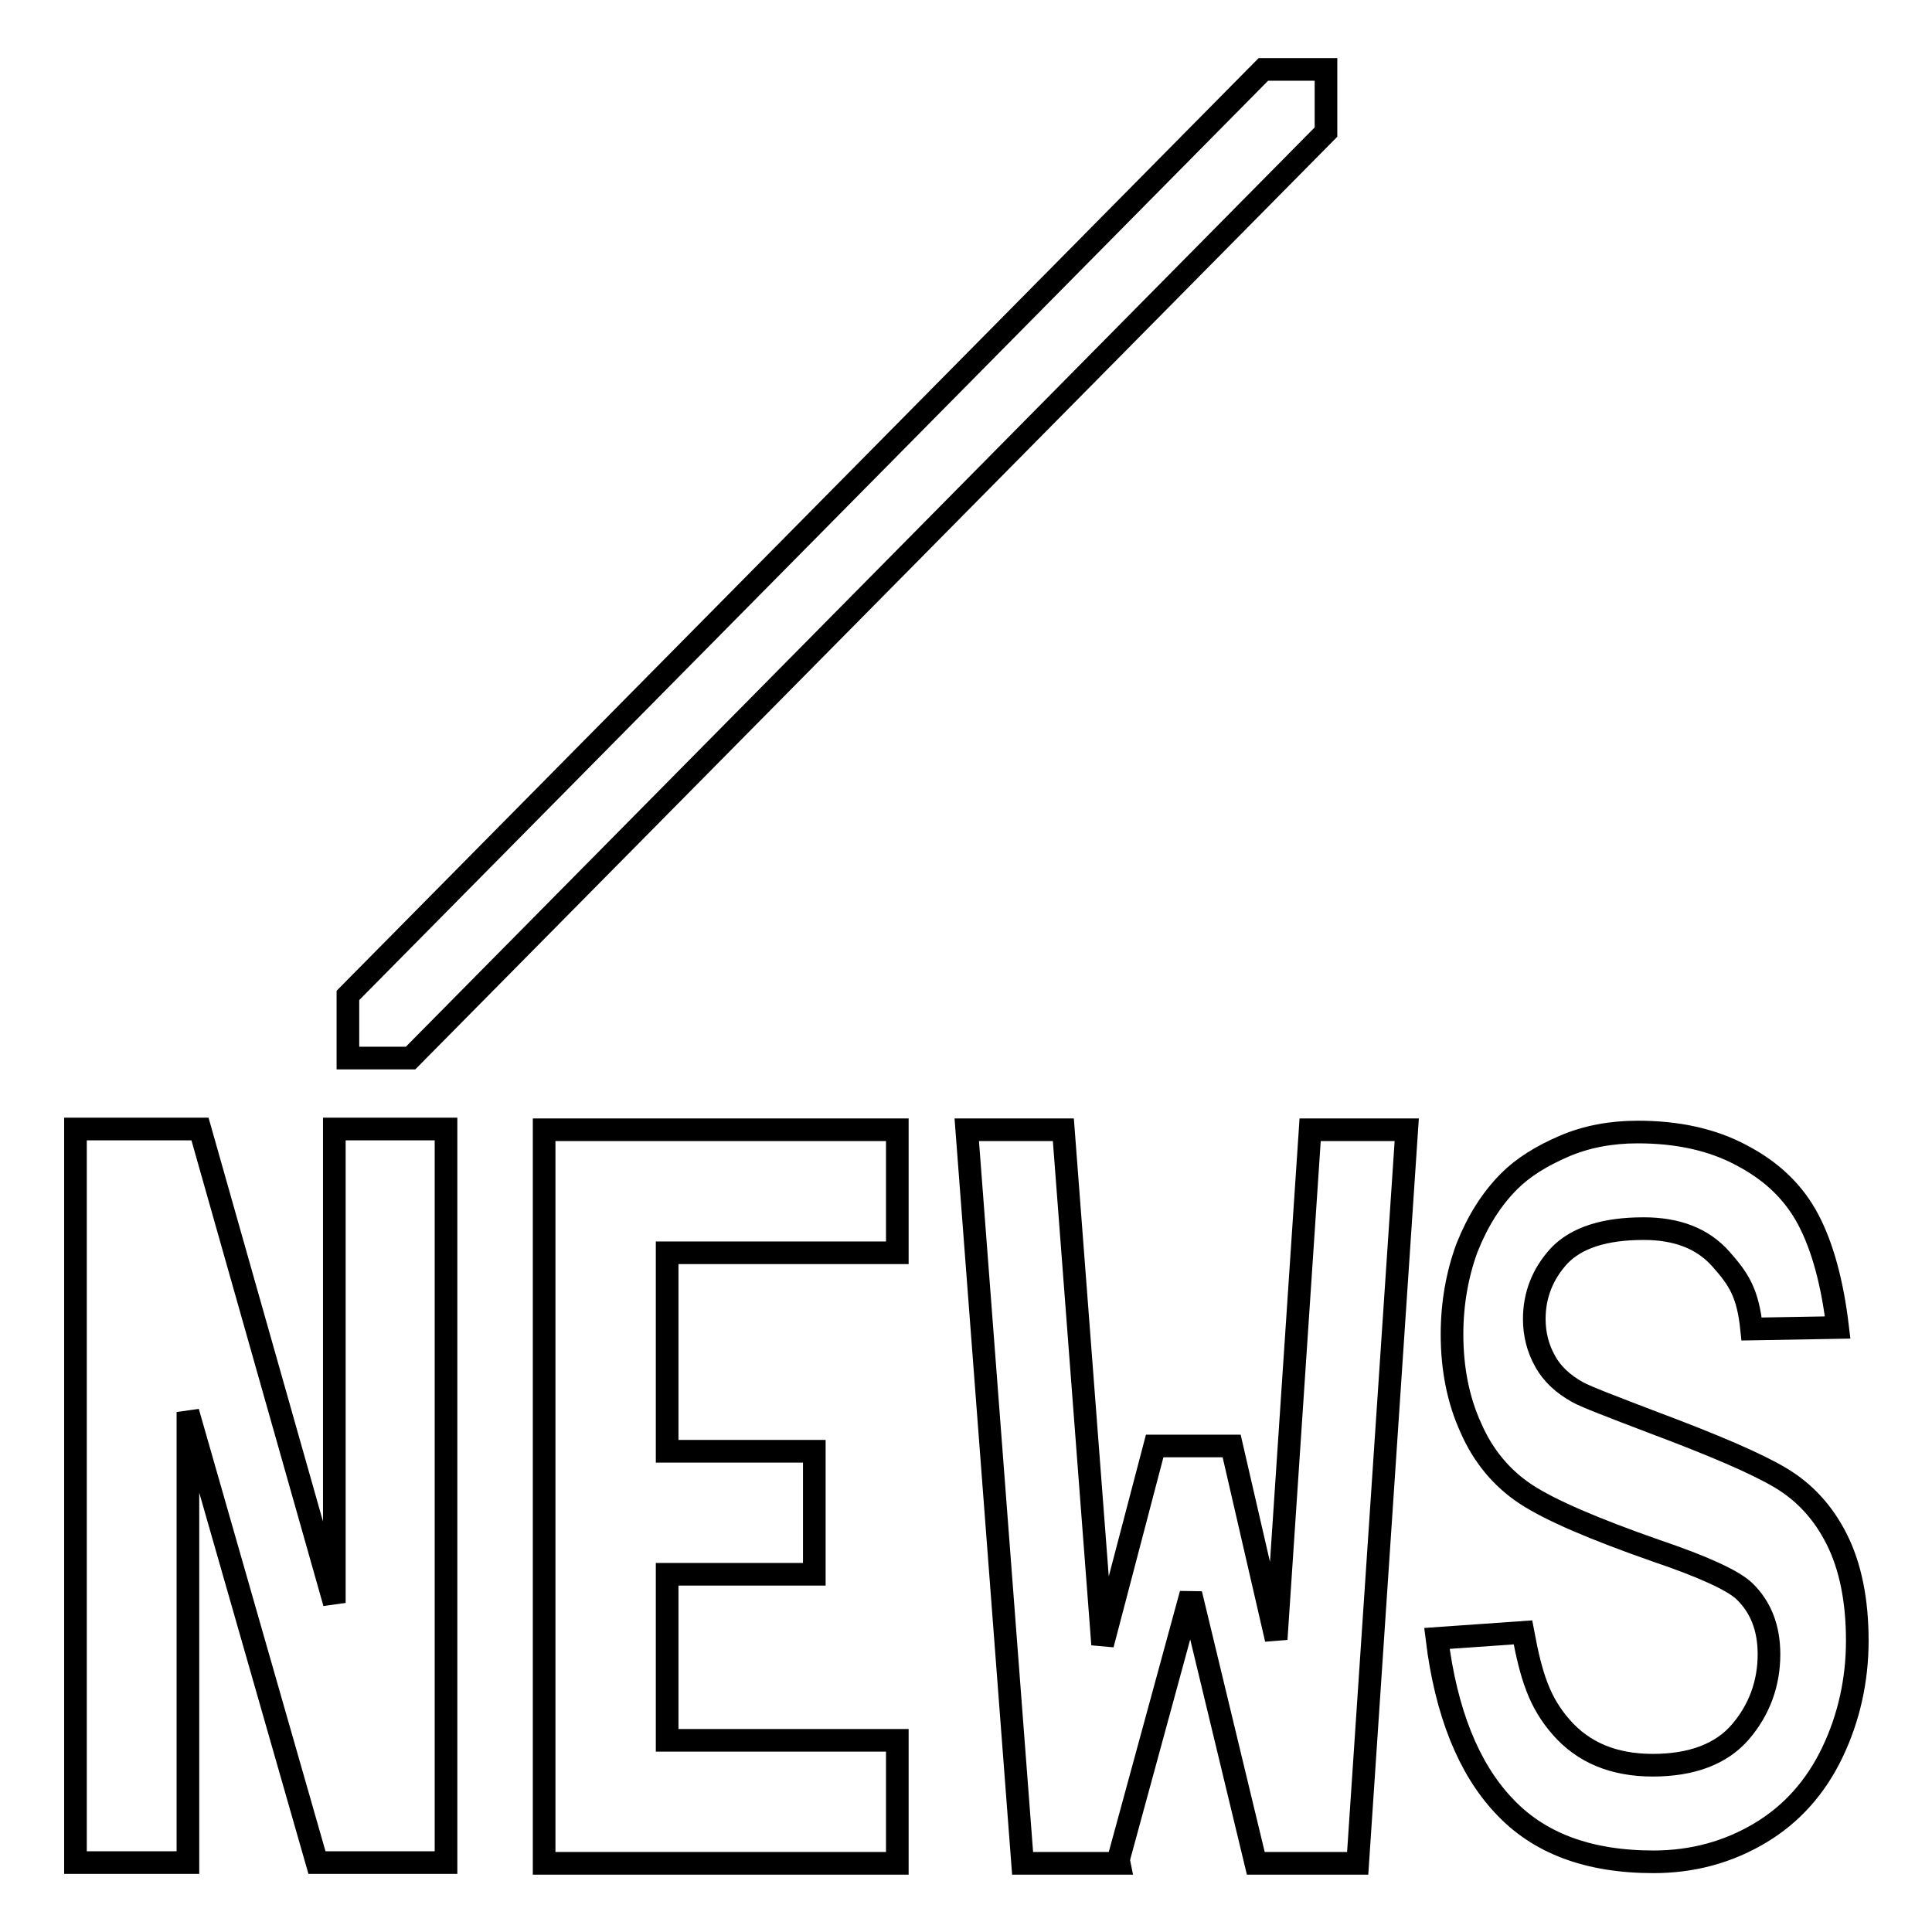
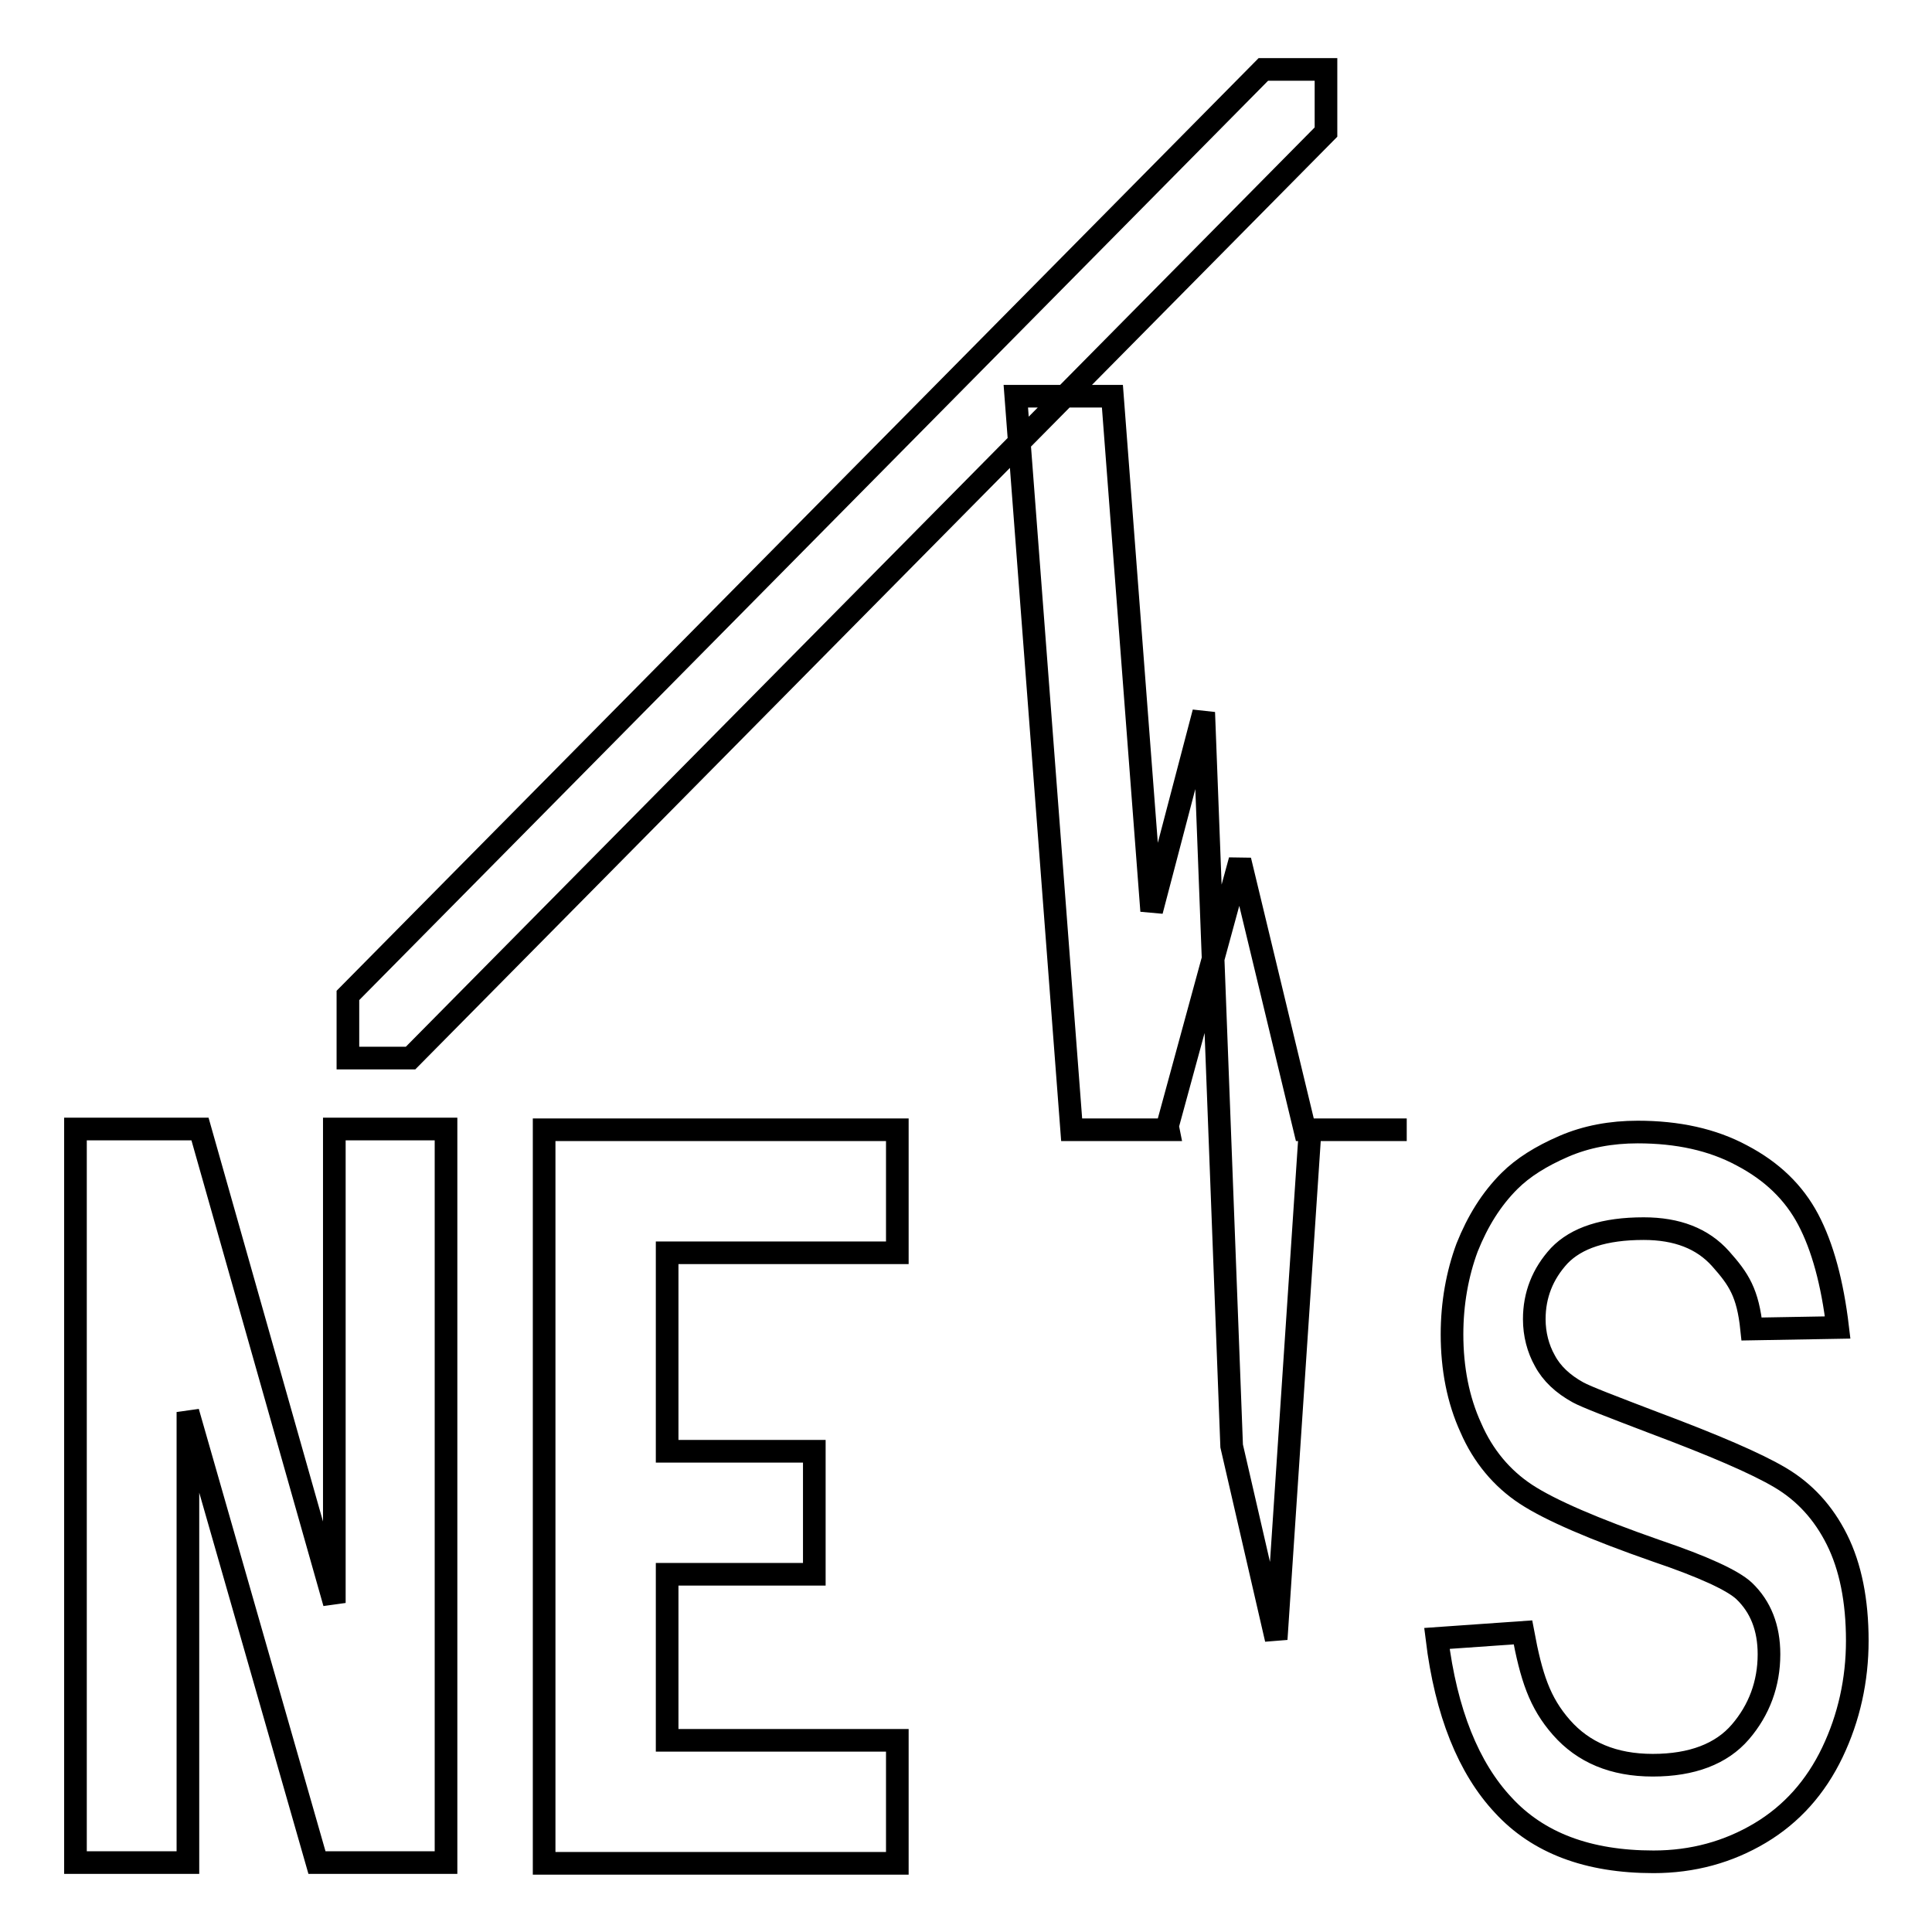
<svg xmlns="http://www.w3.org/2000/svg" version="1.1" x="0px" y="0px" viewBox="0 0 256 256" enable-background="new 0 0 256 256" xml:space="preserve">
  <g>
-     <path stroke-width="3" fill-opacity="0" stroke="#000000" d="M46.1,131.9L167.4,9.2h8.3v8.3L54.4,140.2h-8.3V131.9L46.1,131.9z M44.3,246.8H42l-17.1-59.7v59.7H10v-97.2 h4.3h10.5h1.7l17.8,62.8v-62.8h14.8v97.2h-5H44.3L44.3,246.8z M107.9,192.3v16.3H88.4v22h30.5v16.3H72.1v-97.2h46.8V166H88.4v26.3 H107.9L107.9,192.3z M163.2,191.6l5.9,25.6l4.5-67.5h12.8l-6.5,97.2h-4.1h-8.7h-0.7l-8.6-35.7l-9.6,35.2l0.1,0.5h-0.2h-9.5h-3.1 l-7.4-97.2h12.8l5.2,68.2l6.9-26.3L163.2,191.6L163.2,191.6z M190.4,217.1l11.4-0.8c1.1,5.9,2.2,9.3,5.1,12.6c2.9,3.3,6.9,5,12.1,5 c5.2,0,9.1-1.5,11.6-4.4c2.5-2.9,3.8-6.4,3.8-10.3c0-3.5-1.1-6.3-3.3-8.4c-1.5-1.4-5.4-3.2-11.6-5.3c-8.3-2.9-14.1-5.4-17.3-7.5 c-3.2-2.1-5.7-5.1-7.3-8.8c-1.7-3.7-2.5-7.9-2.5-12.4c0-4.1,0.7-8,2-11.5c1.4-3.5,3.2-6.4,5.6-8.8c1.8-1.8,4.2-3.3,7.2-4.6 c3-1.3,6.3-1.9,9.8-1.9c5.3,0,9.9,1,13.8,3.1c4,2.1,6.9,4.9,8.8,8.5c1.9,3.6,3.2,8.4,3.9,14.3l-11.4,0.2c-0.5-4.8-1.7-6.6-4.1-9.3 c-2.4-2.7-5.8-4-10.2-4c-5.2,0-8.9,1.2-11.2,3.6c-2.2,2.4-3.3,5.2-3.3,8.4c0,2,0.5,3.9,1.4,5.5c0.9,1.7,2.4,3.1,4.4,4.2 c1.1,0.6,4.5,1.9,10,4c8,3,13.6,5.4,16.8,7.3c3.2,1.9,5.7,4.6,7.5,8.2c1.8,3.6,2.7,8.1,2.7,13.4c0,5.2-1.1,10.2-3.3,14.8 c-2.2,4.6-5.4,8.2-9.6,10.7c-4.2,2.5-8.9,3.8-14.1,3.8c-8.7,0-15.3-2.5-19.9-7.5C194.6,234.3,191.6,226.9,190.4,217.1z" />
+     <path stroke-width="3" fill-opacity="0" stroke="#000000" d="M46.1,131.9L167.4,9.2h8.3v8.3L54.4,140.2h-8.3V131.9L46.1,131.9z M44.3,246.8H42l-17.1-59.7v59.7H10v-97.2 h4.3h10.5h1.7l17.8,62.8v-62.8h14.8v97.2h-5H44.3L44.3,246.8z M107.9,192.3v16.3H88.4v22h30.5v16.3H72.1v-97.2h46.8V166H88.4v26.3 H107.9L107.9,192.3z M163.2,191.6l5.9,25.6l4.5-67.5h12.8h-4.1h-8.7h-0.7l-8.6-35.7l-9.6,35.2l0.1,0.5h-0.2h-9.5h-3.1 l-7.4-97.2h12.8l5.2,68.2l6.9-26.3L163.2,191.6L163.2,191.6z M190.4,217.1l11.4-0.8c1.1,5.9,2.2,9.3,5.1,12.6c2.9,3.3,6.9,5,12.1,5 c5.2,0,9.1-1.5,11.6-4.4c2.5-2.9,3.8-6.4,3.8-10.3c0-3.5-1.1-6.3-3.3-8.4c-1.5-1.4-5.4-3.2-11.6-5.3c-8.3-2.9-14.1-5.4-17.3-7.5 c-3.2-2.1-5.7-5.1-7.3-8.8c-1.7-3.7-2.5-7.9-2.5-12.4c0-4.1,0.7-8,2-11.5c1.4-3.5,3.2-6.4,5.6-8.8c1.8-1.8,4.2-3.3,7.2-4.6 c3-1.3,6.3-1.9,9.8-1.9c5.3,0,9.9,1,13.8,3.1c4,2.1,6.9,4.9,8.8,8.5c1.9,3.6,3.2,8.4,3.9,14.3l-11.4,0.2c-0.5-4.8-1.7-6.6-4.1-9.3 c-2.4-2.7-5.8-4-10.2-4c-5.2,0-8.9,1.2-11.2,3.6c-2.2,2.4-3.3,5.2-3.3,8.4c0,2,0.5,3.9,1.4,5.5c0.9,1.7,2.4,3.1,4.4,4.2 c1.1,0.6,4.5,1.9,10,4c8,3,13.6,5.4,16.8,7.3c3.2,1.9,5.7,4.6,7.5,8.2c1.8,3.6,2.7,8.1,2.7,13.4c0,5.2-1.1,10.2-3.3,14.8 c-2.2,4.6-5.4,8.2-9.6,10.7c-4.2,2.5-8.9,3.8-14.1,3.8c-8.7,0-15.3-2.5-19.9-7.5C194.6,234.3,191.6,226.9,190.4,217.1z" />
  </g>
</svg>